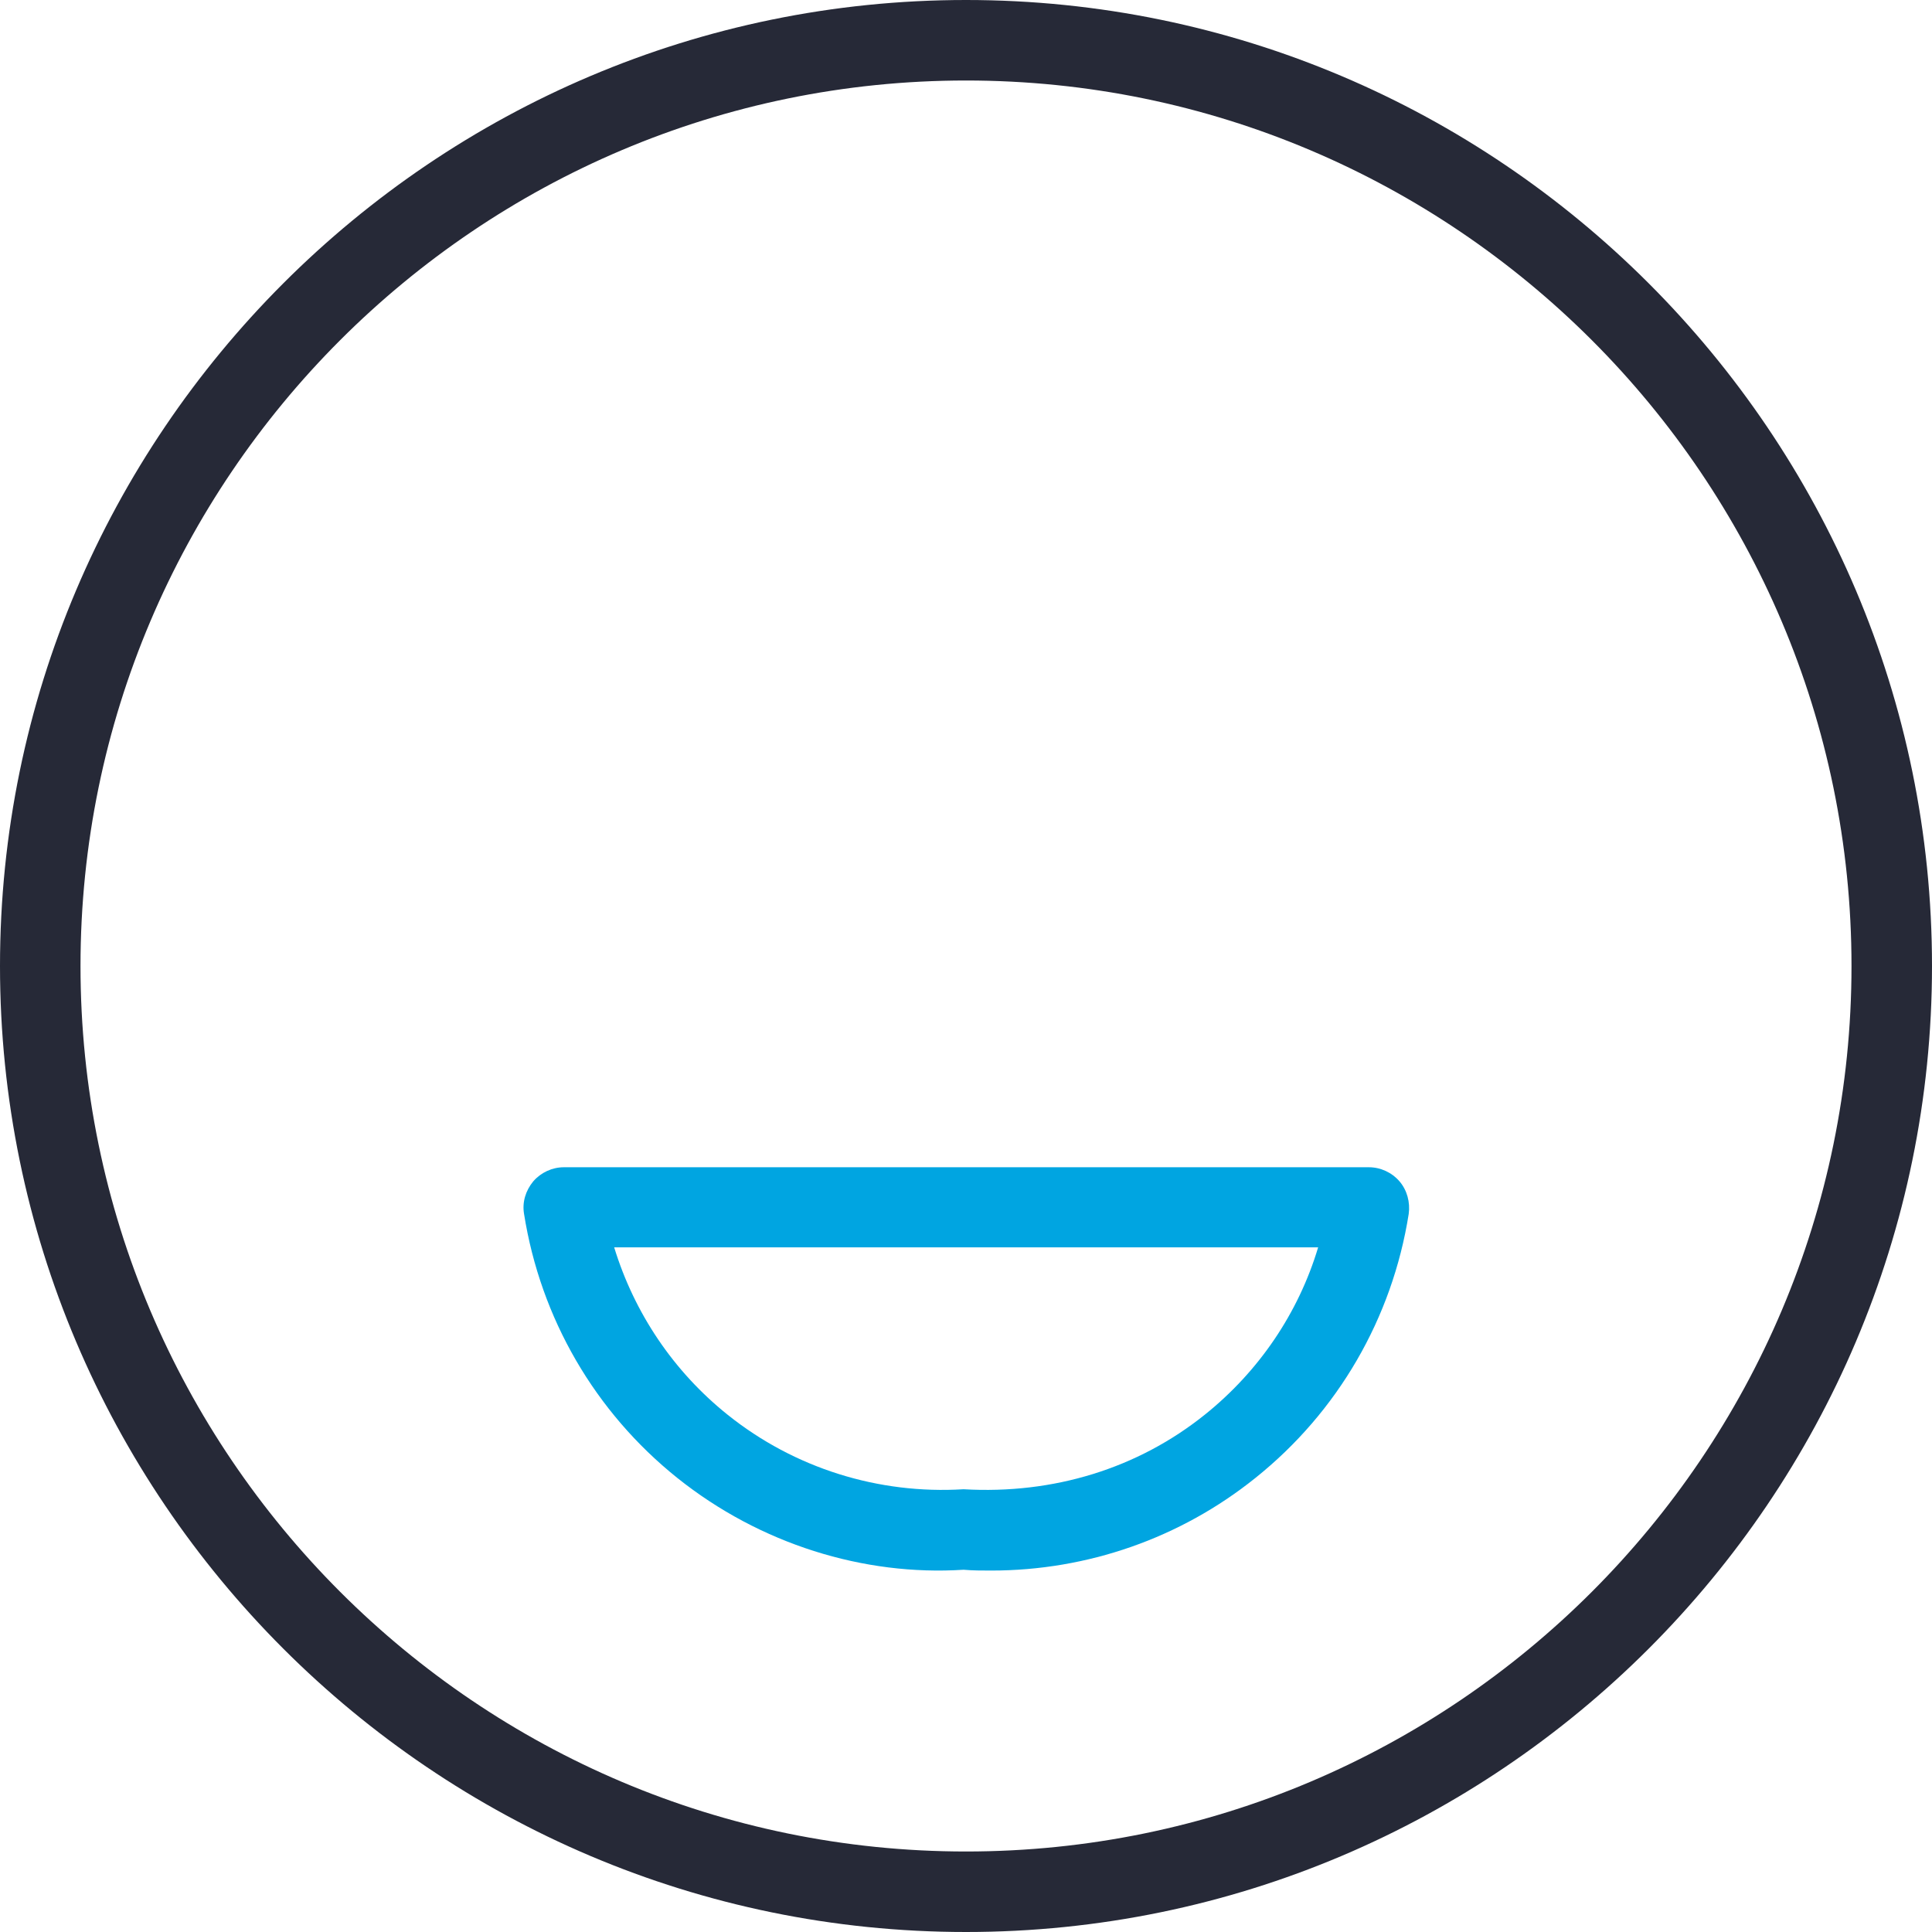
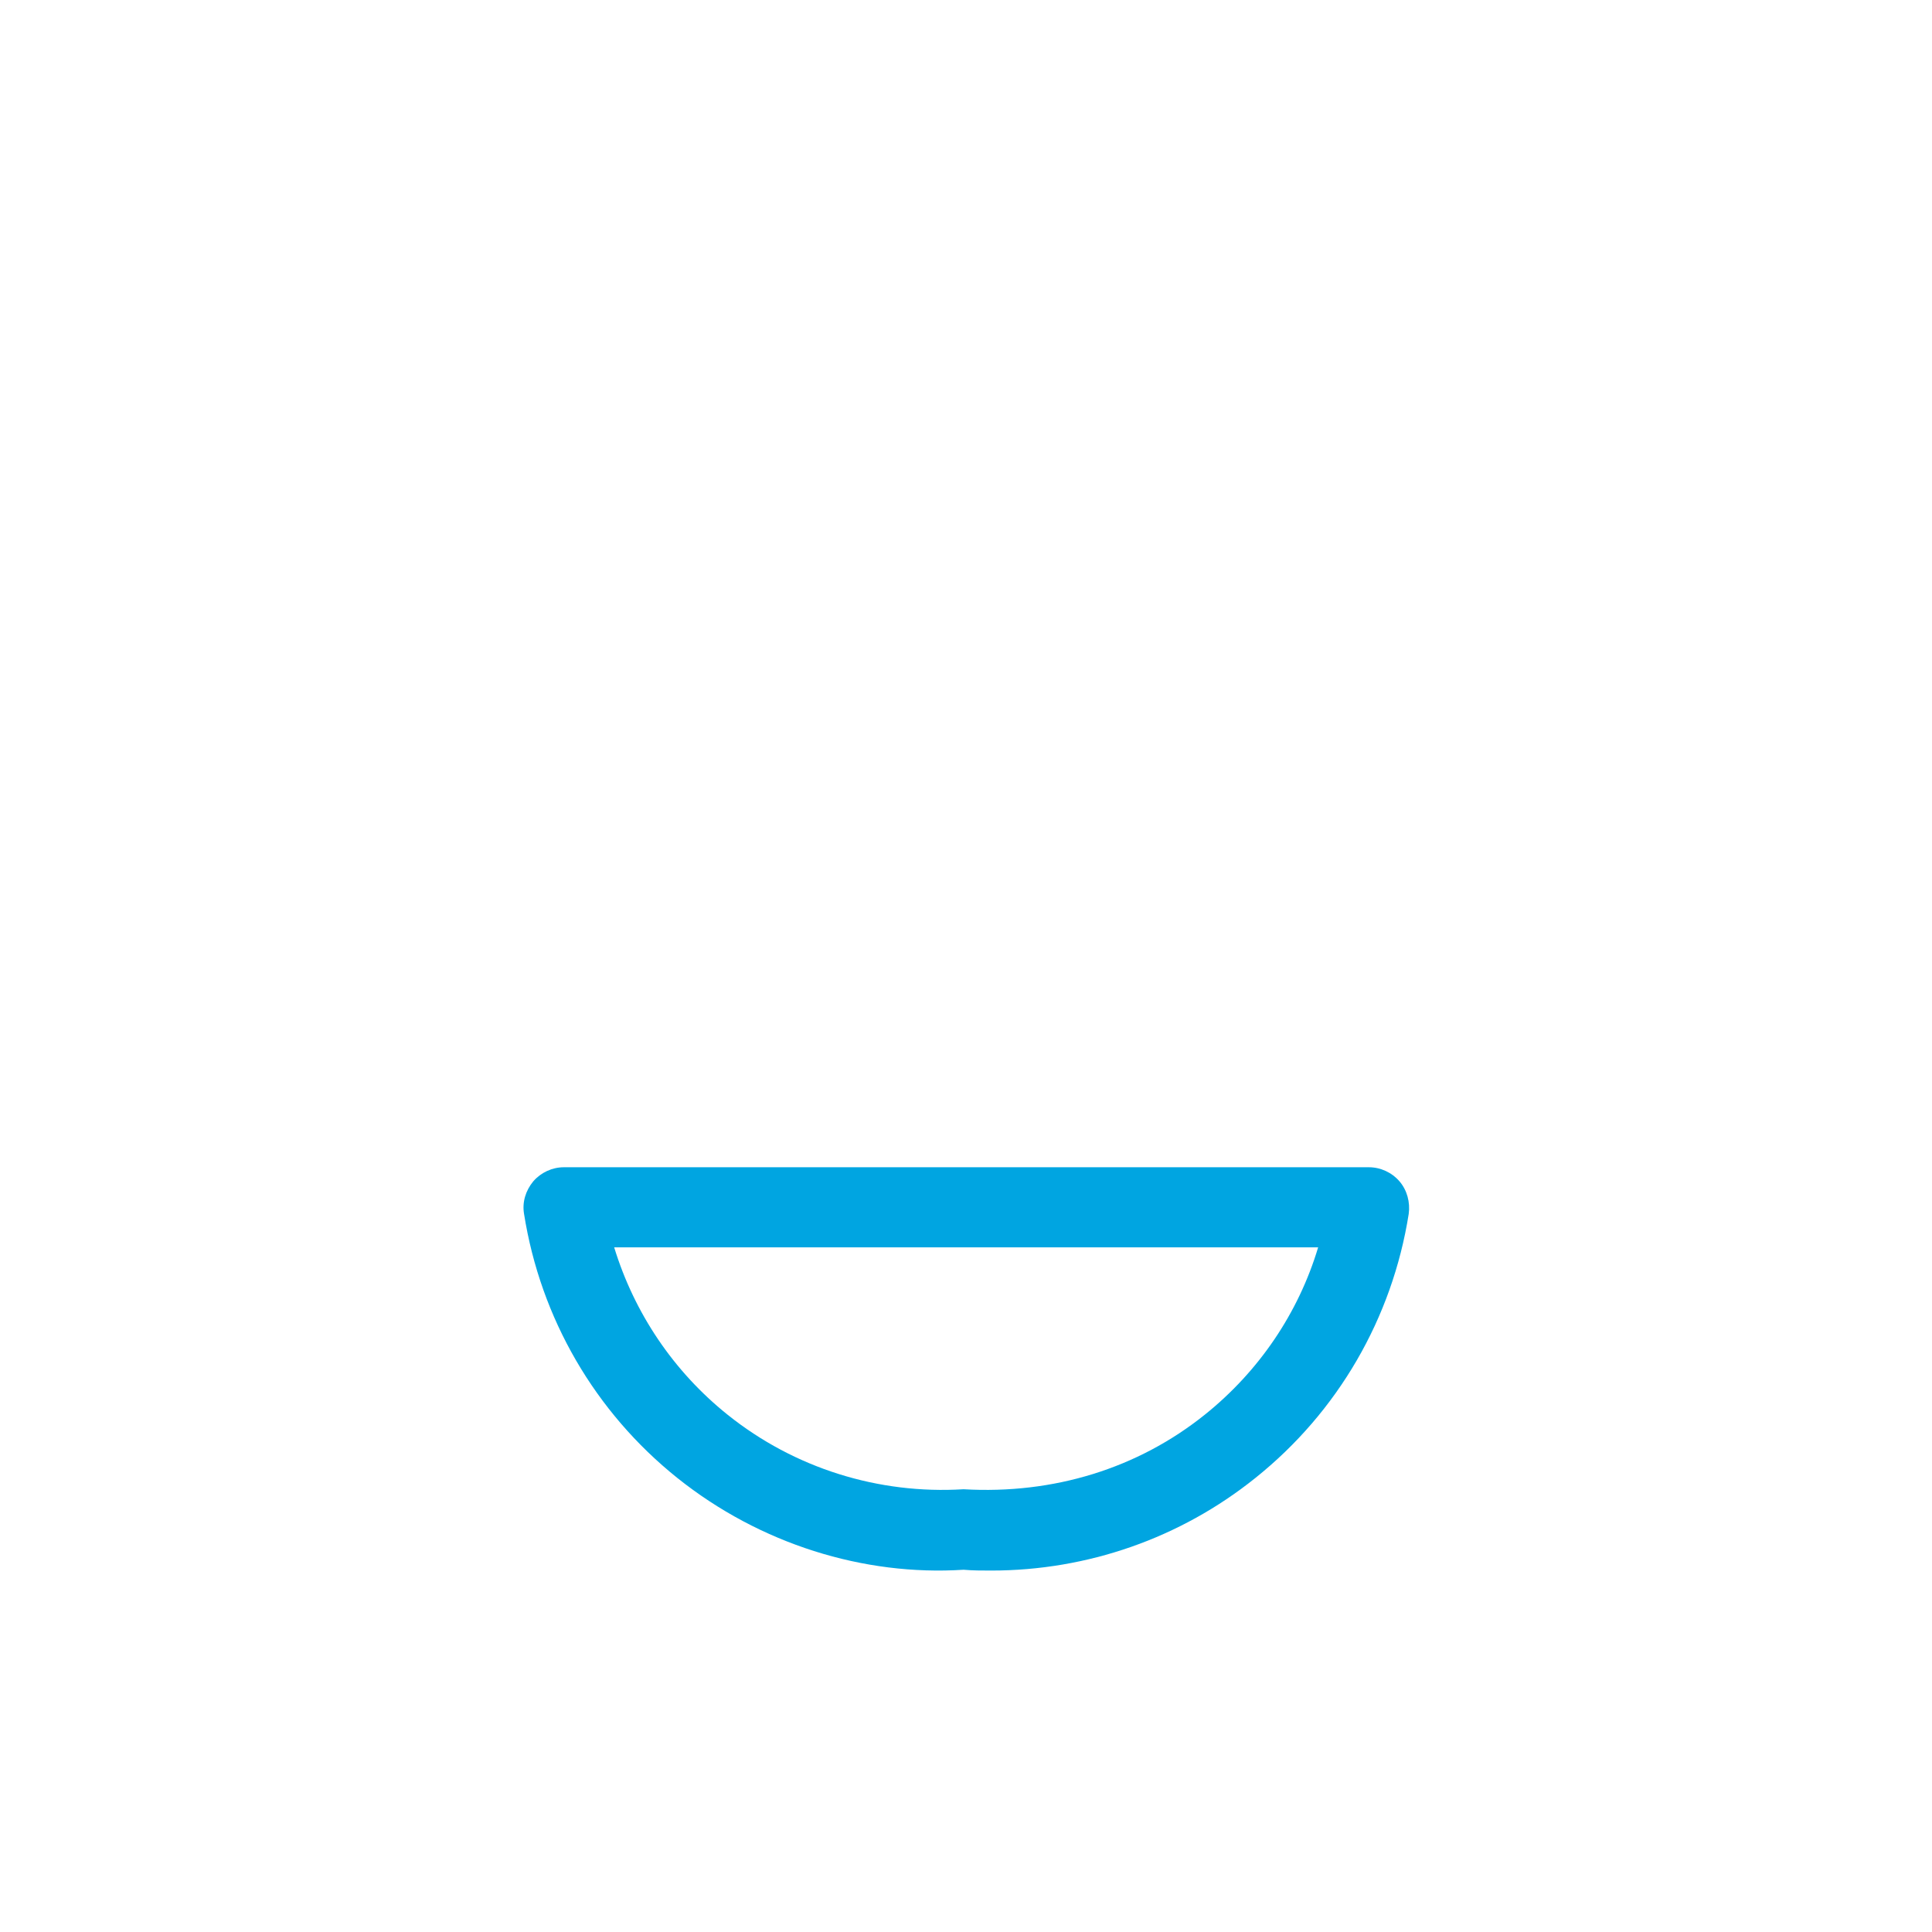
<svg xmlns="http://www.w3.org/2000/svg" role="presentation" width="48" height="48" viewBox="0 0 48 48" fill="none">
  <g clip-path="url(#clip0_530_1584)">
-     <path d="M24 48C10.77 48 0 37.23 0 24C0 10.77 10.77 0 24 0C37.23 0 48 10.77 48 24C48 37.23 37.23 48 24 48ZM24 2C11.87 2 2 11.87 2 24C2 36.13 11.87 46 24 46C36.13 46 46 36.13 46 24C46 11.87 36.13 2 24 2Z" fill="#262937" />
    <path d="M24.619 39.02C24.39 39.02 24.169 39.02 23.939 39C21.459 39.16 18.88 38.36 16.829 36.72C14.78 35.08 13.43 32.75 13.02 30.16C12.97 29.87 13.059 29.58 13.249 29.35C13.44 29.13 13.72 29 14.009 29H34.01C34.3 29 34.58 29.13 34.77 29.35C34.959 29.57 35.039 29.87 34.999 30.16C34.59 32.75 33.239 35.08 31.189 36.72C29.32 38.22 27.009 39.02 24.63 39.02H24.619ZM23.939 37C26.18 37.13 28.27 36.48 29.93 35.15C31.279 34.07 32.26 32.62 32.749 30.99H15.259C15.759 32.62 16.73 34.07 18.079 35.15C19.739 36.48 21.829 37.13 23.939 37Z" fill="#00A5E1" />
  </g>
  <defs>
    <clipPath id="clip0_530_1584">
      <rect width="48" height="48" fill="white" />
    </clipPath>
  </defs>
</svg>